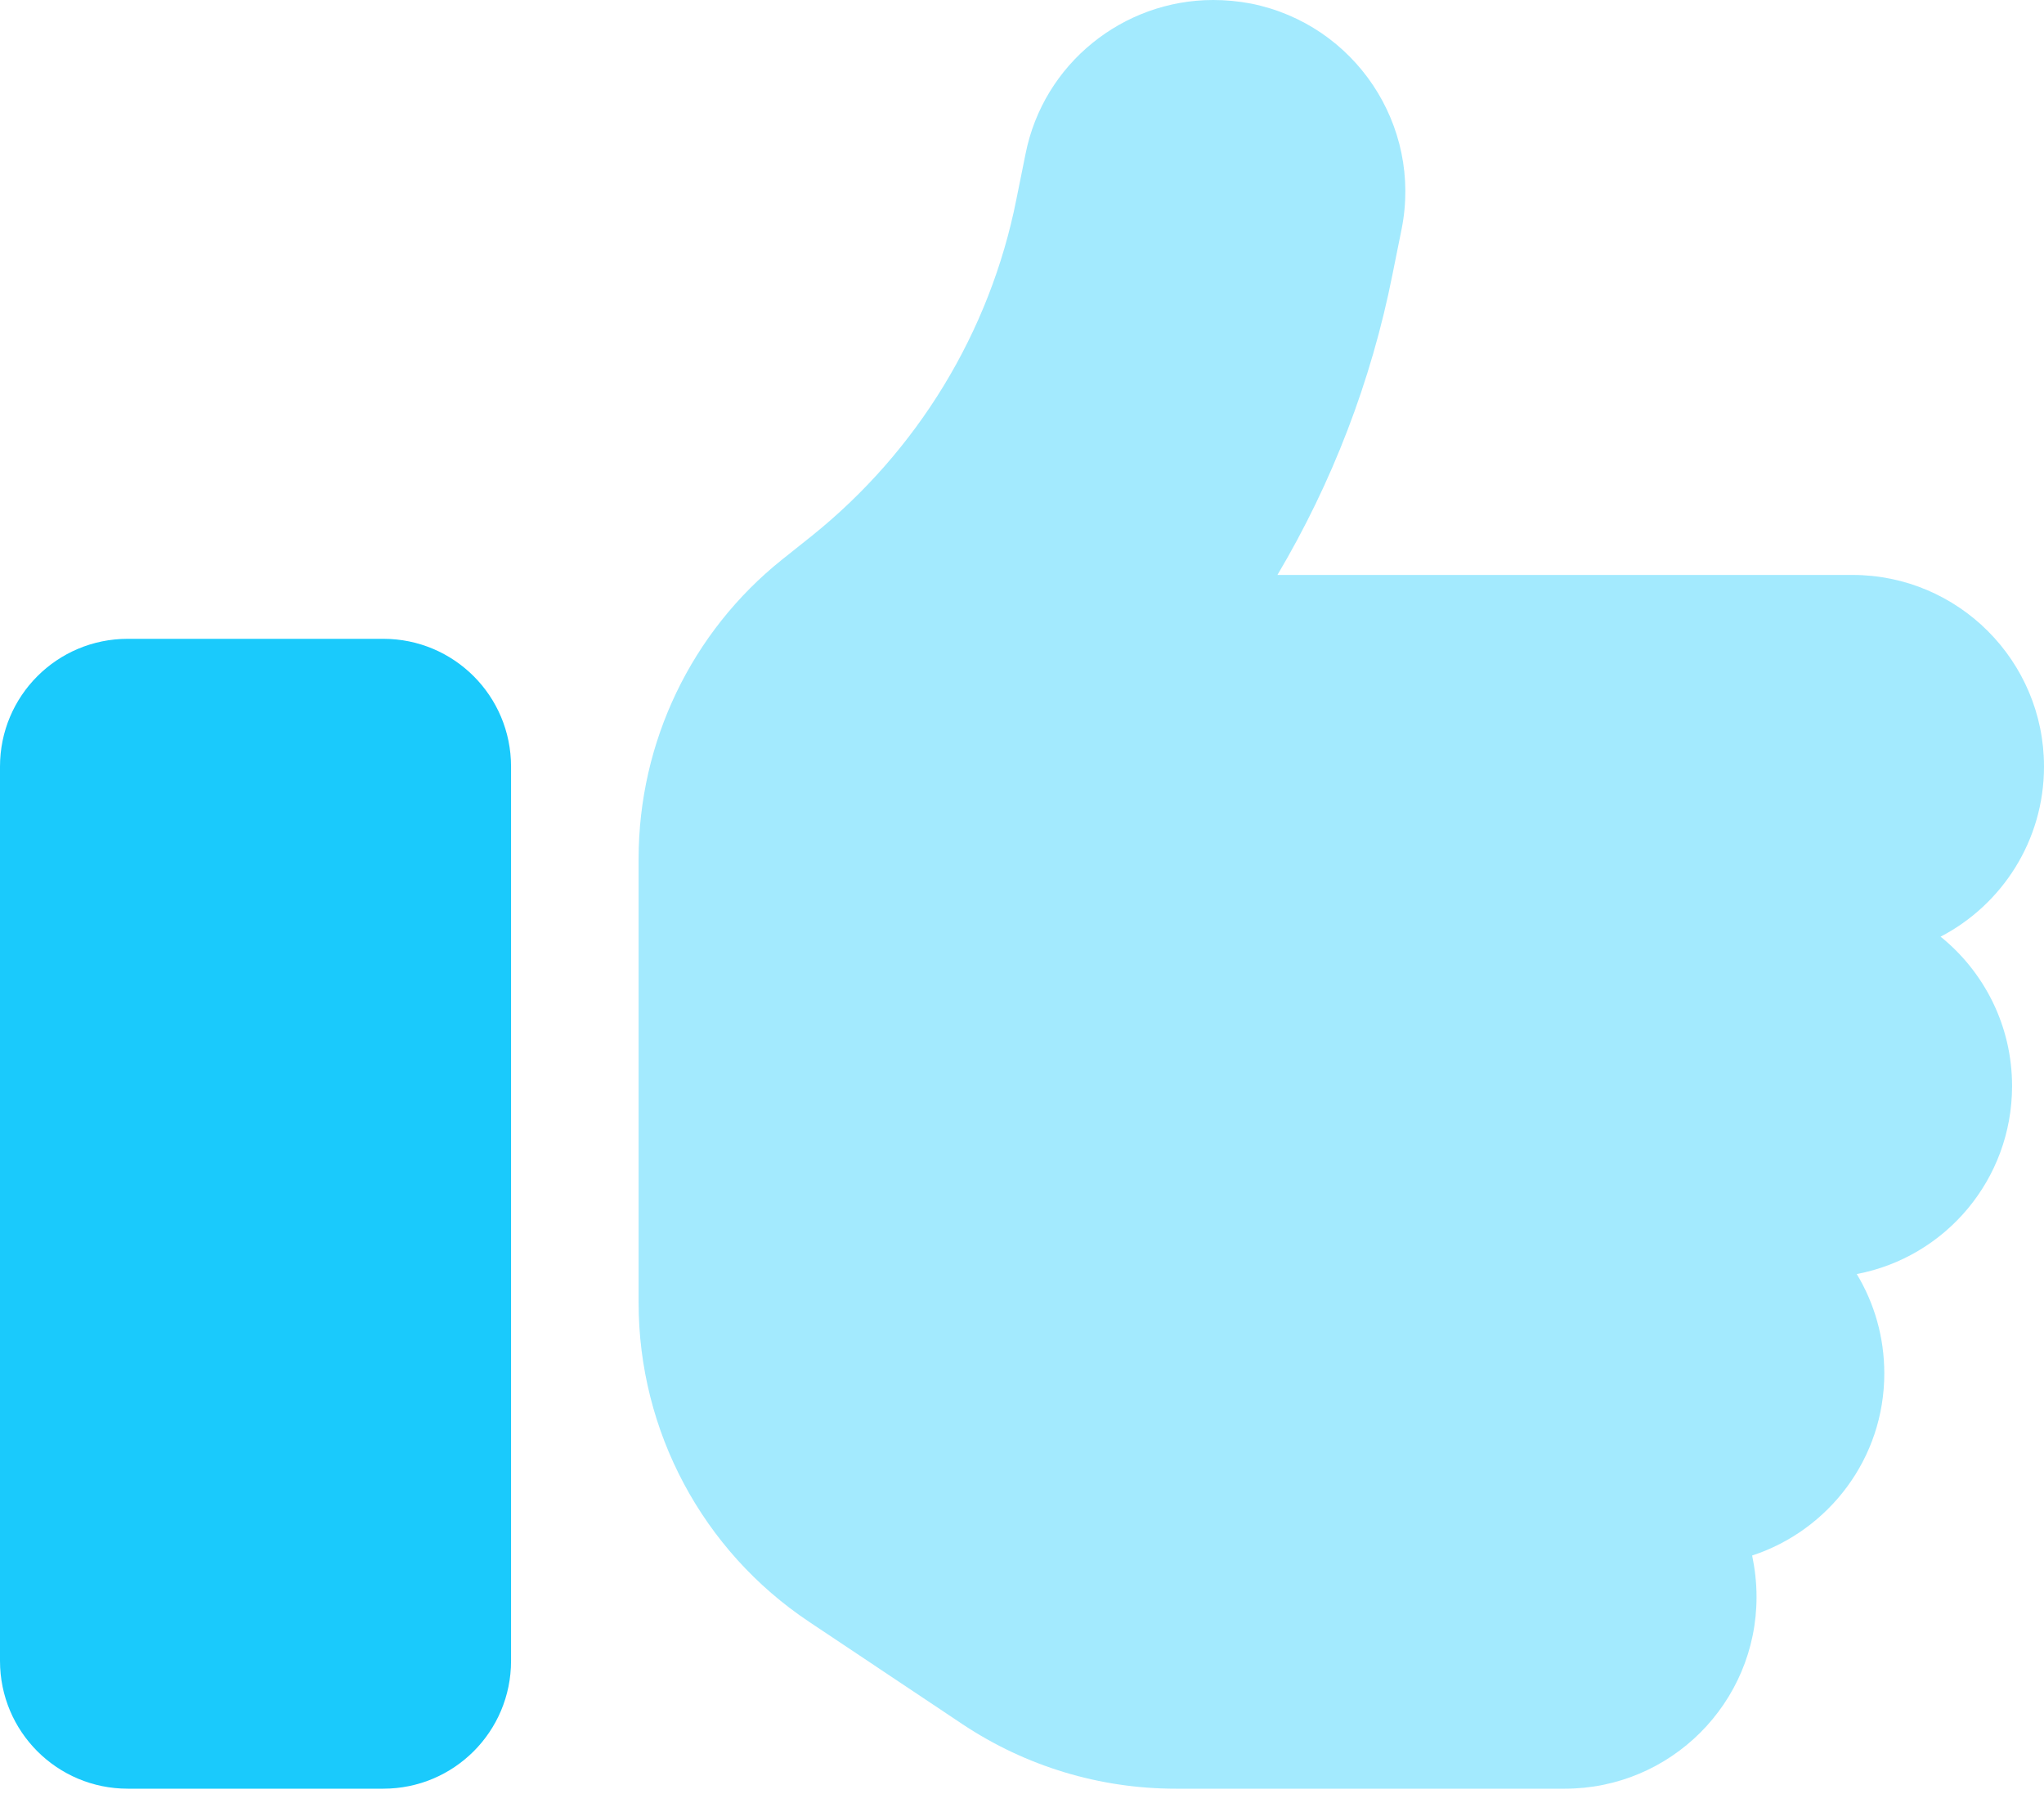
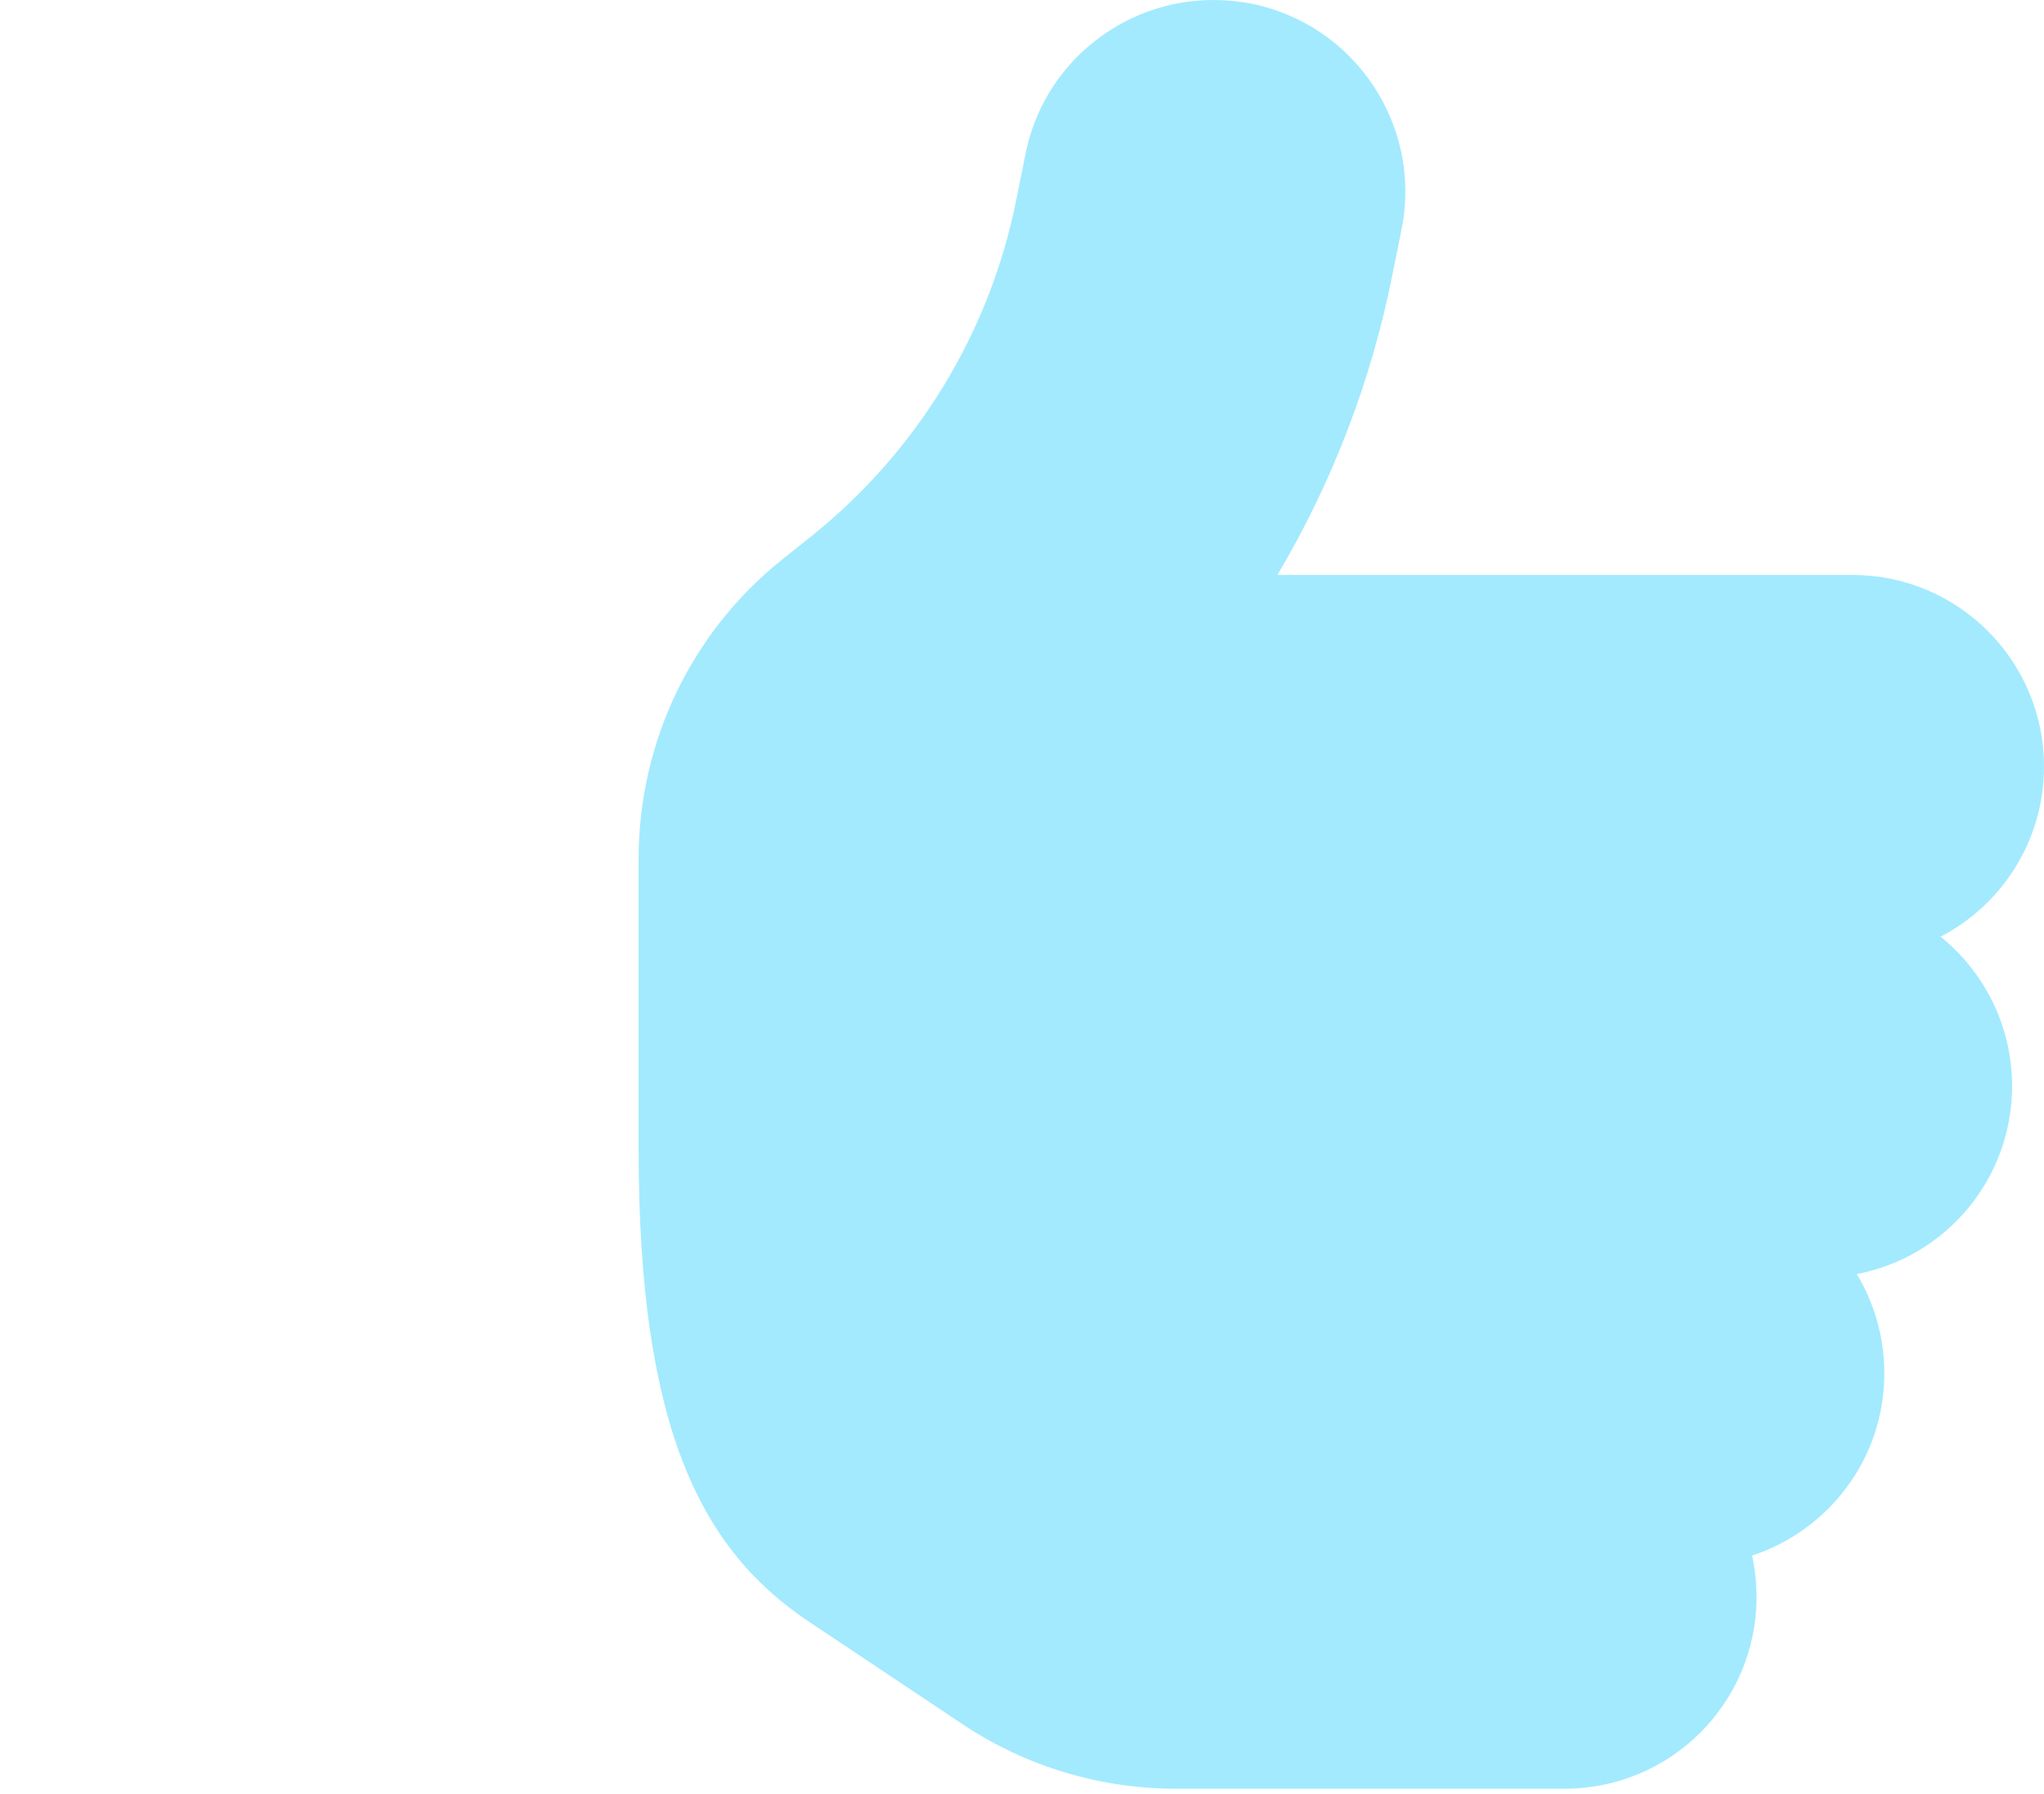
<svg xmlns="http://www.w3.org/2000/svg" width="180" height="158" viewBox="0 0 180 158" fill="none">
-   <path opacity="0.4" d="M56.238 75.621V84.375V101.25V114.715C56.238 126 61.864 136.547 71.251 142.805L84.788 151.84C90.343 155.531 96.848 157.5 103.528 157.5H137.809C147.126 157.5 154.685 149.941 154.685 140.625C154.685 139.359 154.545 138.164 154.299 136.969C161.049 134.754 165.936 128.426 165.936 120.938C165.936 117.738 165.058 114.75 163.51 112.184C171.316 110.707 177.188 103.852 177.188 95.625C177.188 90.316 174.726 85.57 170.894 82.477C176.309 79.664 180 74.004 180 67.5C180 58.184 172.441 50.625 163.124 50.625H112.494C117.311 42.504 120.756 33.574 122.62 24.188L123.428 20.18C125.257 11.039 119.315 2.145 110.173 0.316C109.048 0.105 107.958 0 106.833 0C98.957 0 91.89 5.555 90.308 13.57L89.499 17.578C87.179 29.25 80.78 39.727 71.498 47.18L68.896 49.254C60.879 55.652 56.238 65.356 56.238 75.621Z" fill="#1ACAFC" />
-   <path d="M0 67.5C0 61.277 5.028 56.25 11.251 56.25H33.753C39.977 56.25 45.004 61.277 45.004 67.5V146.25C45.004 152.473 39.977 157.5 33.753 157.5H11.251C5.028 157.5 0 152.473 0 146.25V67.5Z" fill="#1ACAFC" />
+   <path opacity="0.4" d="M56.238 75.621V84.375V101.25C56.238 126 61.864 136.547 71.251 142.805L84.788 151.84C90.343 155.531 96.848 157.5 103.528 157.5H137.809C147.126 157.5 154.685 149.941 154.685 140.625C154.685 139.359 154.545 138.164 154.299 136.969C161.049 134.754 165.936 128.426 165.936 120.938C165.936 117.738 165.058 114.75 163.51 112.184C171.316 110.707 177.188 103.852 177.188 95.625C177.188 90.316 174.726 85.57 170.894 82.477C176.309 79.664 180 74.004 180 67.5C180 58.184 172.441 50.625 163.124 50.625H112.494C117.311 42.504 120.756 33.574 122.62 24.188L123.428 20.18C125.257 11.039 119.315 2.145 110.173 0.316C109.048 0.105 107.958 0 106.833 0C98.957 0 91.89 5.555 90.308 13.57L89.499 17.578C87.179 29.25 80.78 39.727 71.498 47.18L68.896 49.254C60.879 55.652 56.238 65.356 56.238 75.621Z" fill="#1ACAFC" />
</svg>